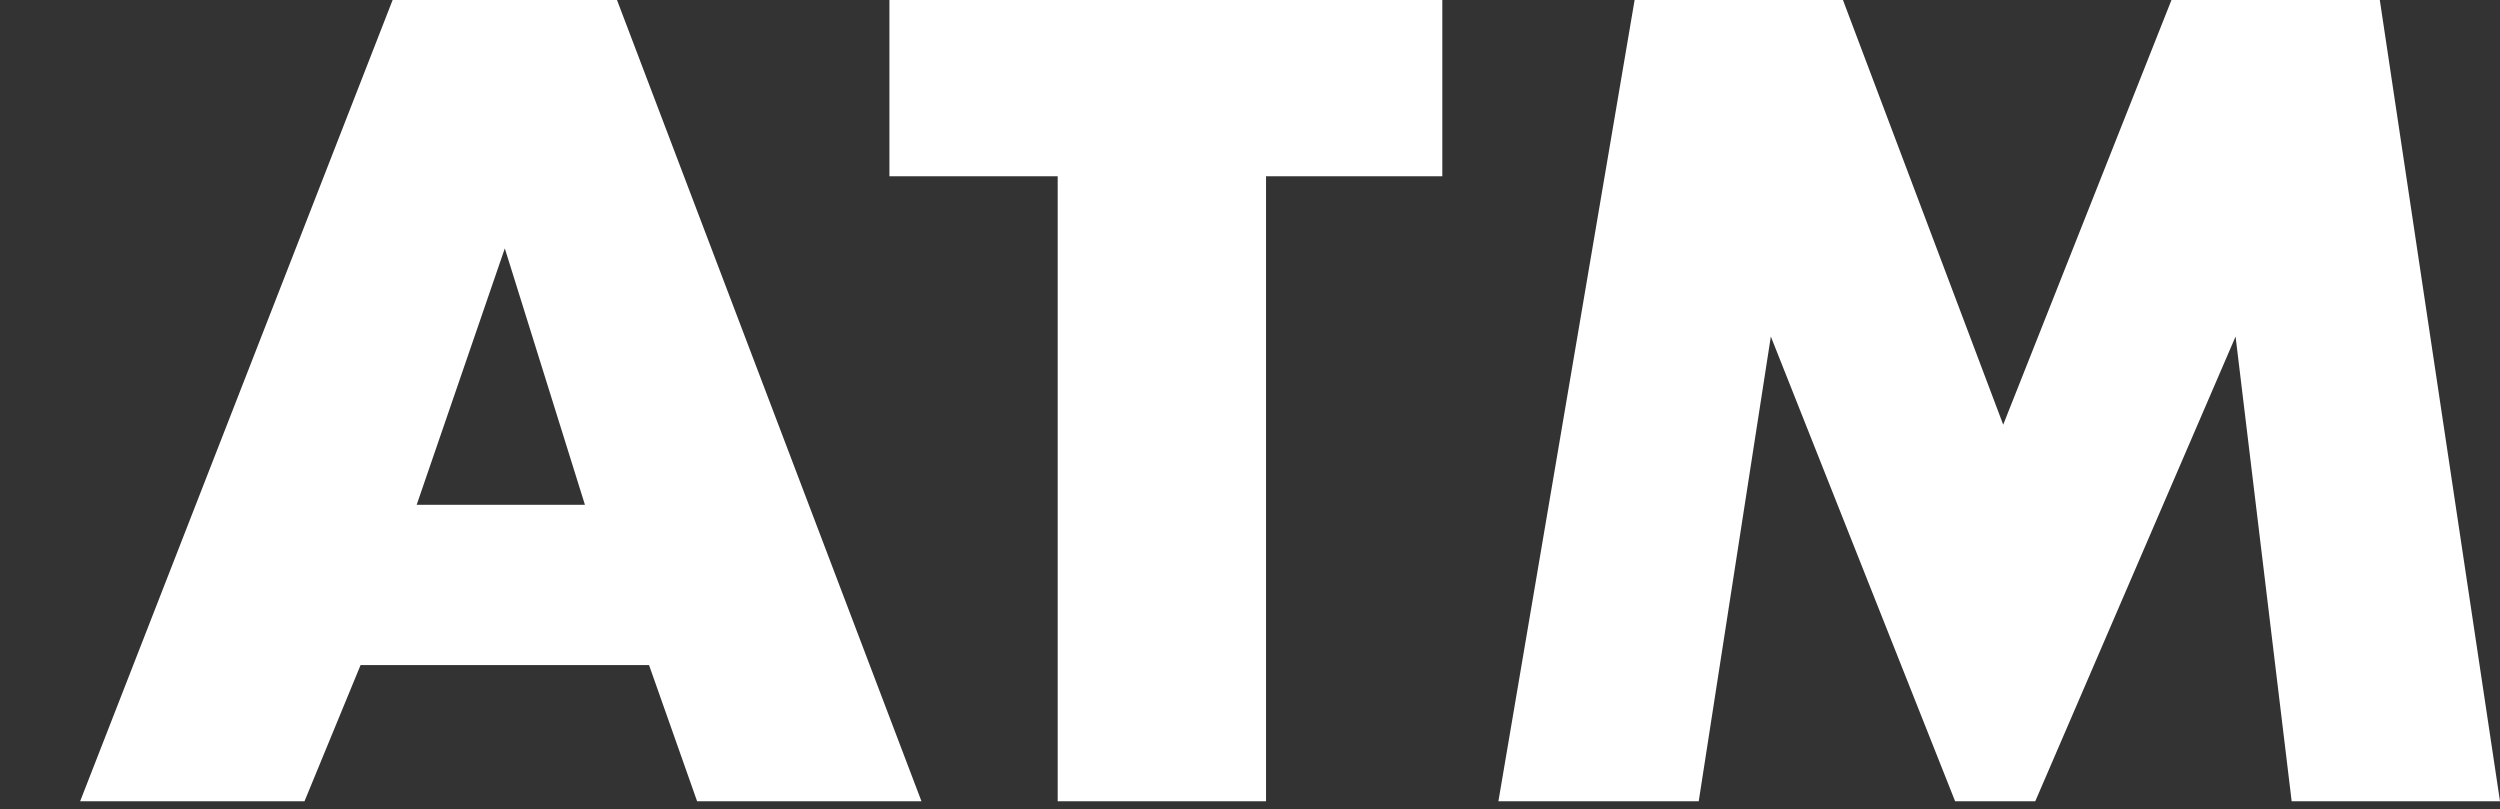
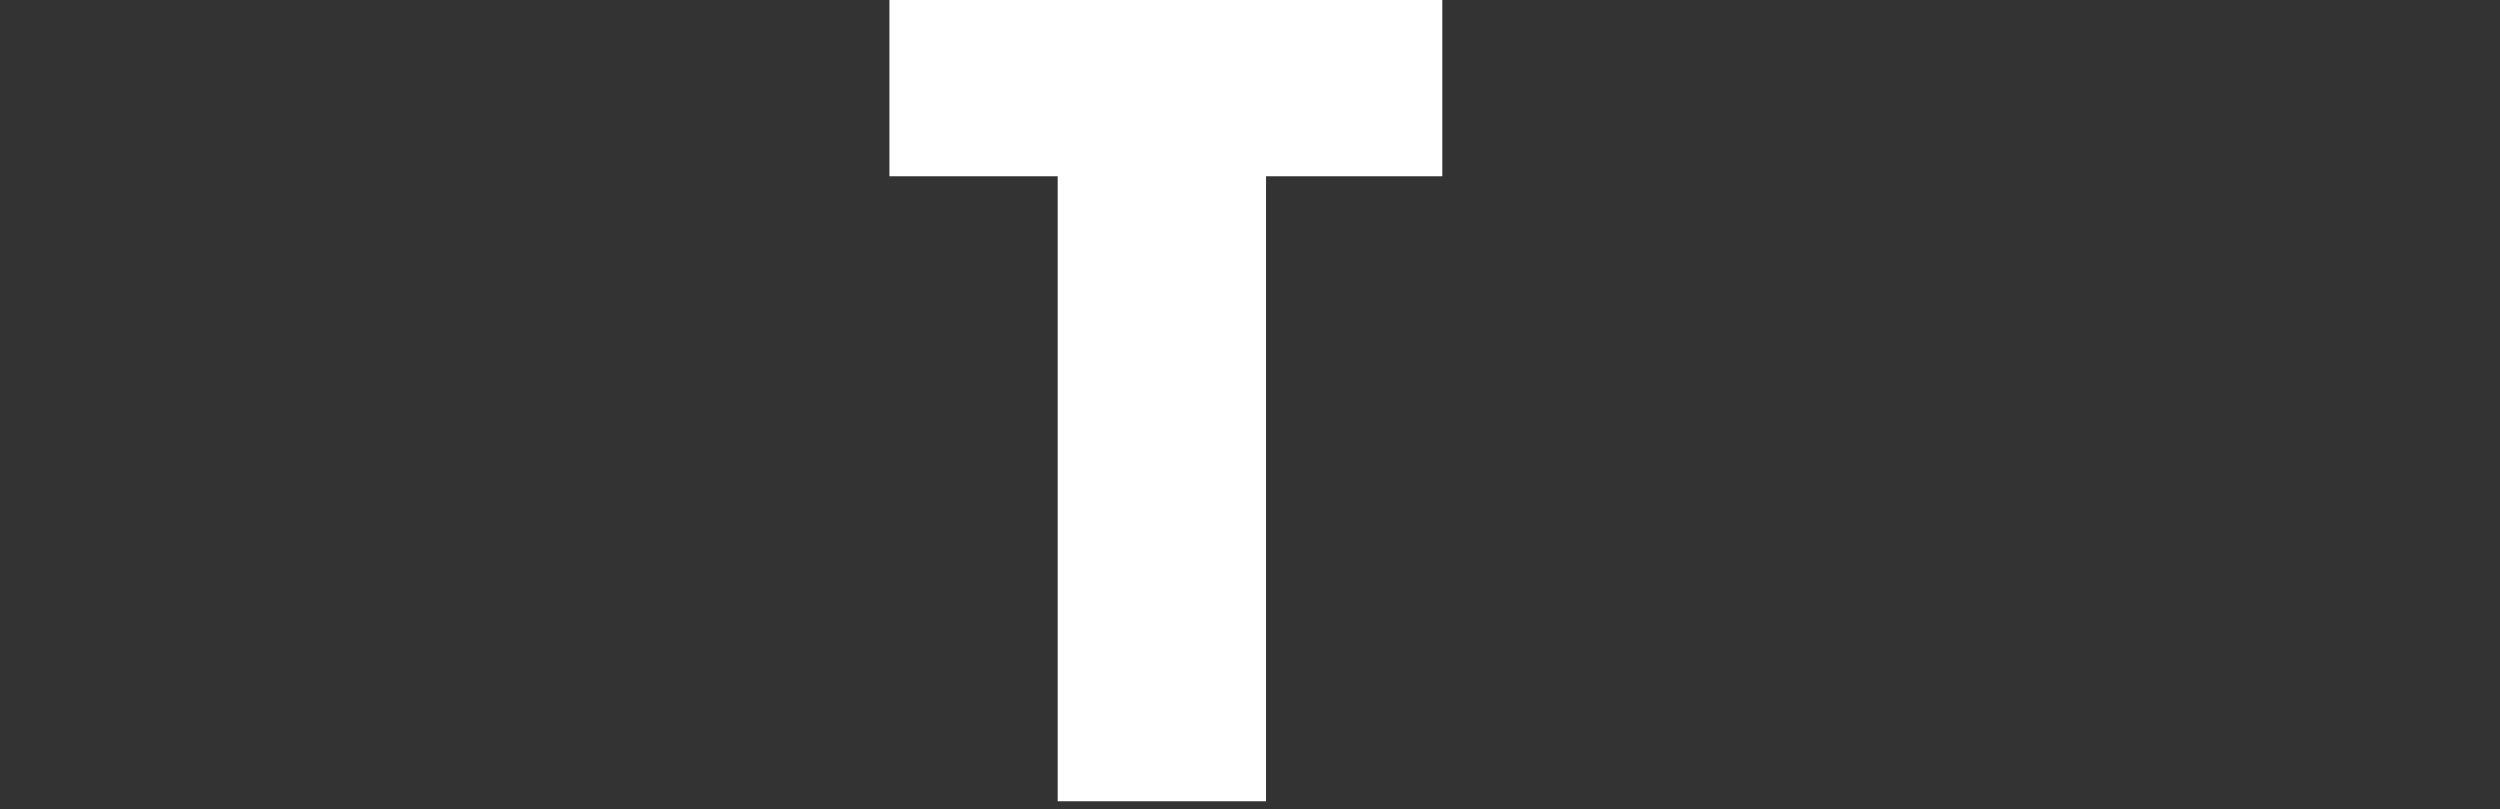
<svg xmlns="http://www.w3.org/2000/svg" version="1.1" id="Vrstva_1" x="0px" y="0px" viewBox="0 0 31.2 10.1" style="enable-background:new 0 0 31.2 10.1;" xml:space="preserve">
  <rect x="0" y="0" width="31.2" height="10.1" fill="#333333" stroke="none" />
  <style type="text/css">
	.st0{fill:#FFFFFF;}
</style>
  <g>
-     <path class="st0" d="M8.1,8.3H4.5L3.8,10H1L4.9,0h2.8l3.8,10H8.7L8.1,8.3z M7.3,6.3L6.3,3.1L5.2,6.3H7.3z" />
    <path class="st0" d="M15.8,2.2V10h-2.6V2.2h-2.1V0H18v2.2H15.8z" />
-     <path class="st0" d="M18.7,10l1.7-10h2.6l2,5.3L27.1,0h2.6l1.5,10h-2.6l-0.7-5.8L25.4,10h-1l-2.3-5.8L21.2,10H18.7z" />
  </g>
  <g>
</g>
  <g>
</g>
  <g>
</g>
  <g>
</g>
  <g>
</g>
  <g>
</g>
</svg>